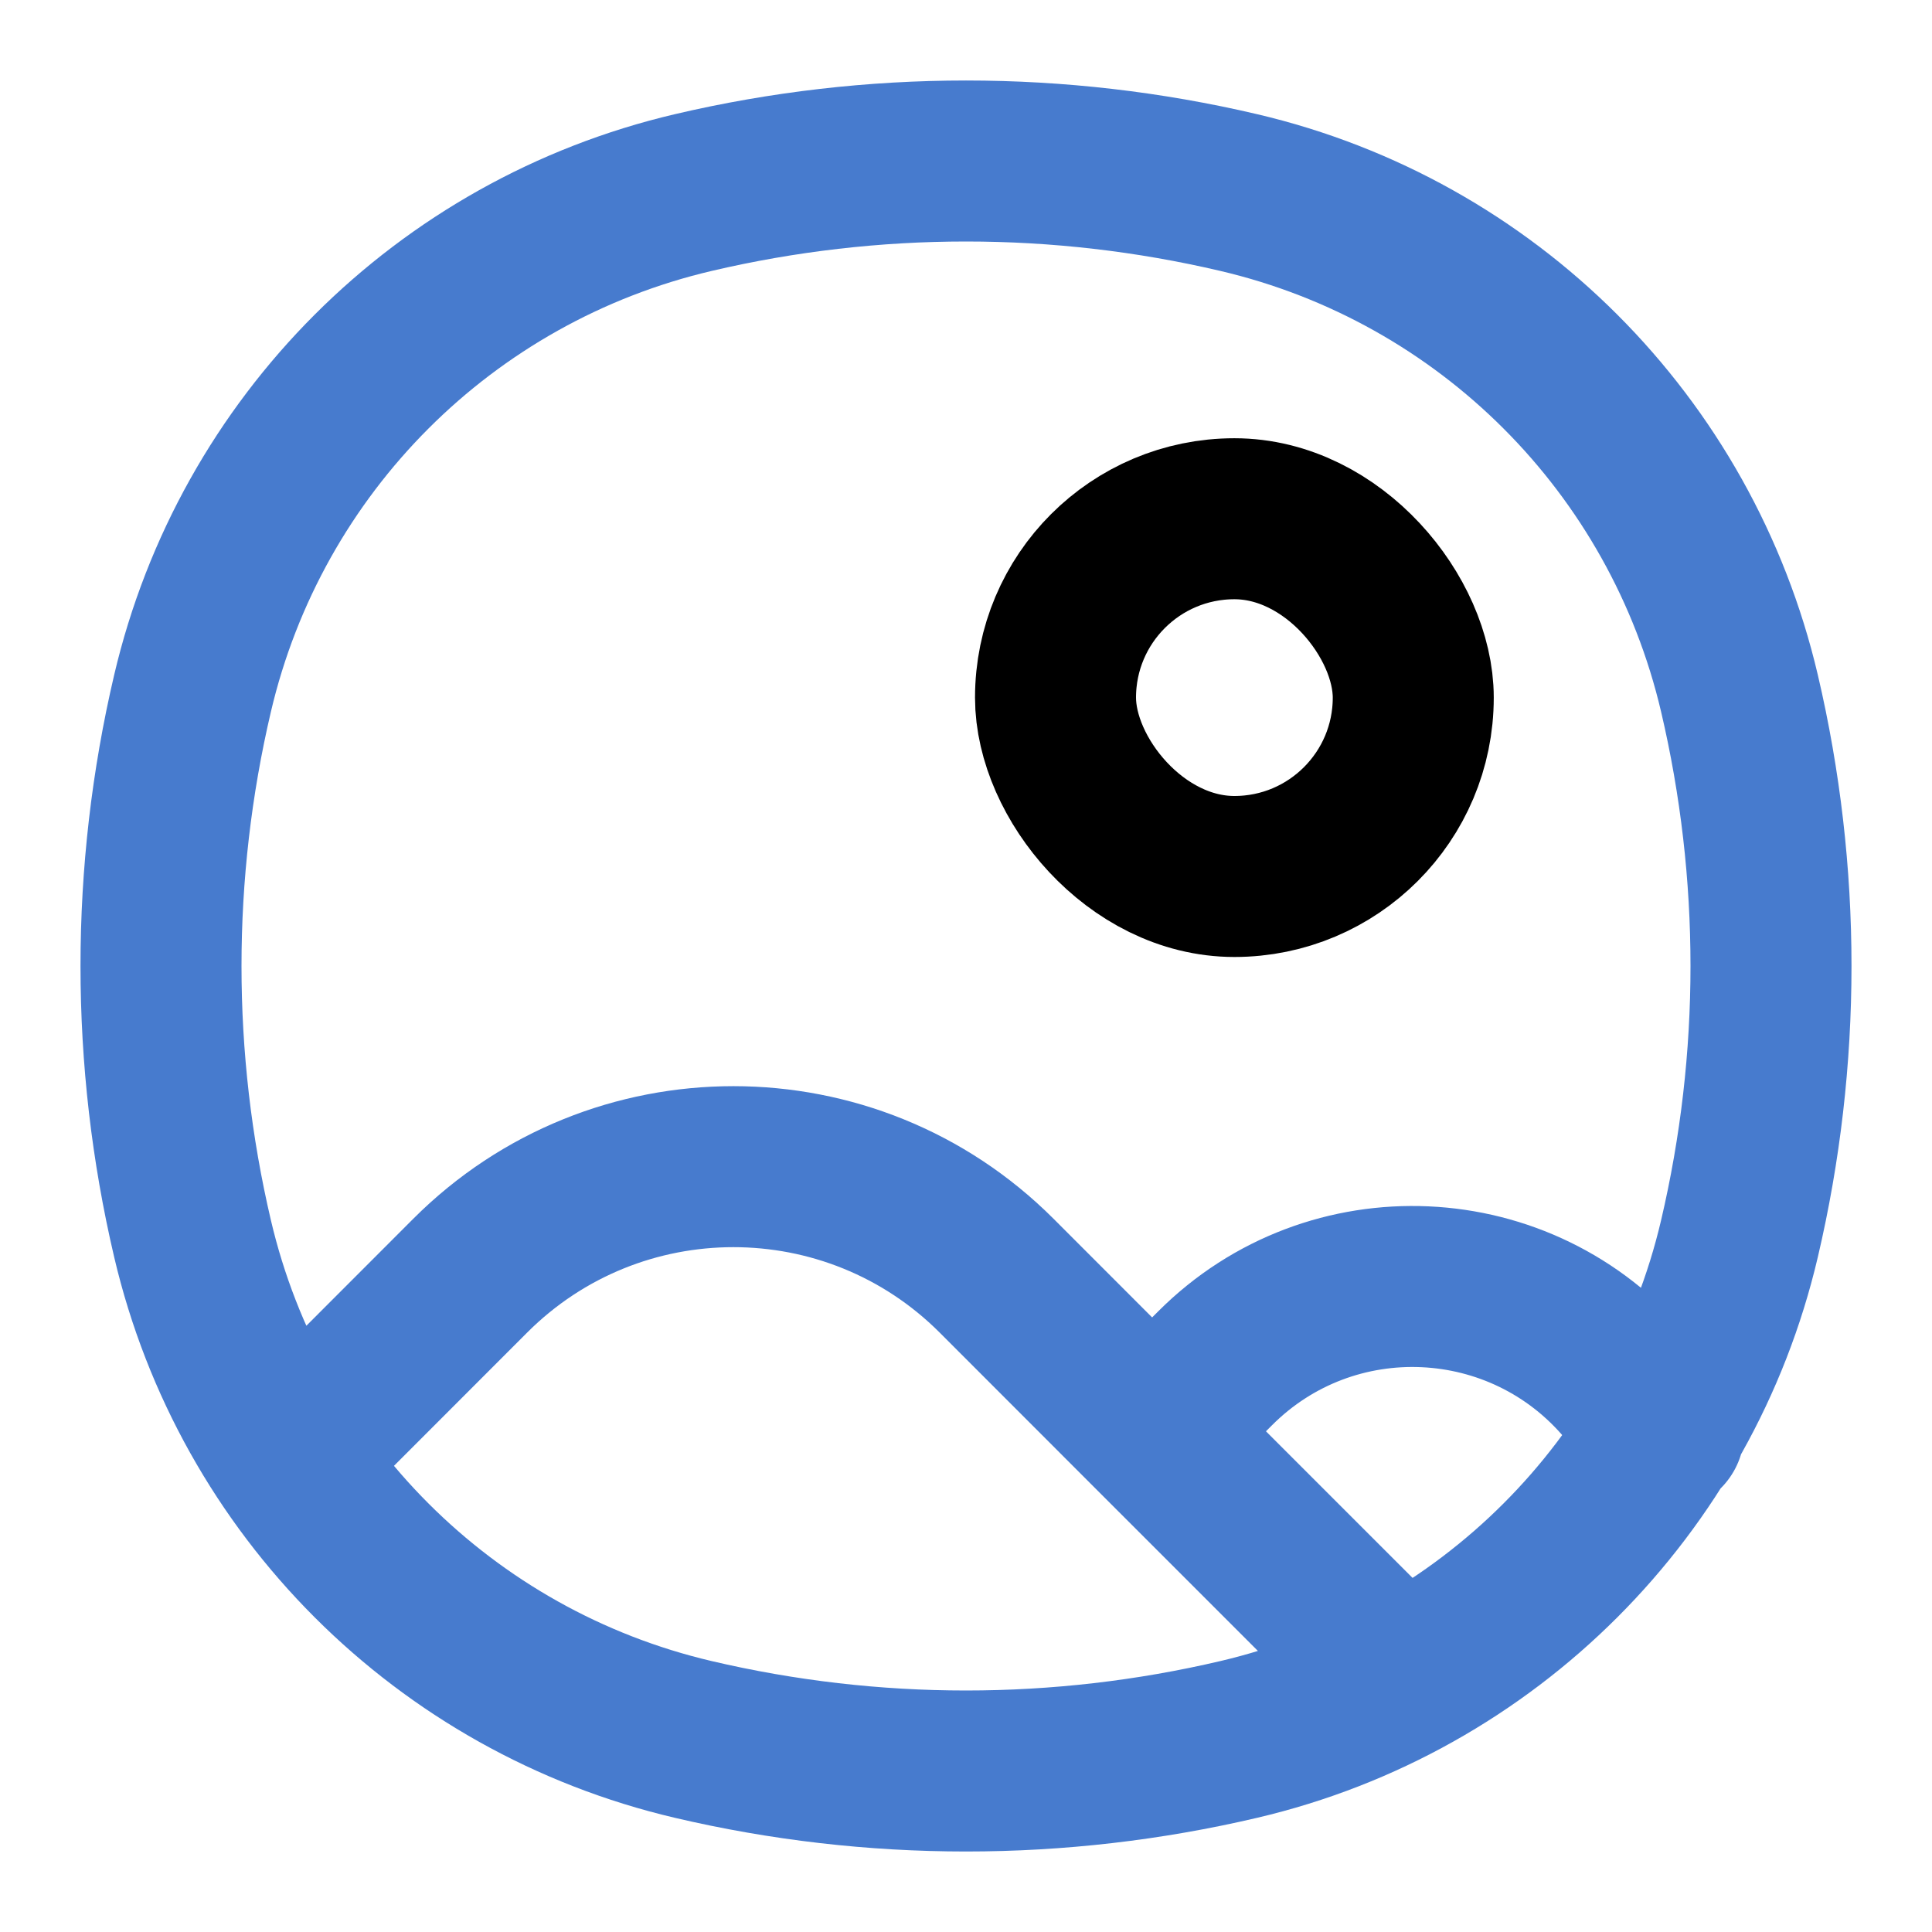
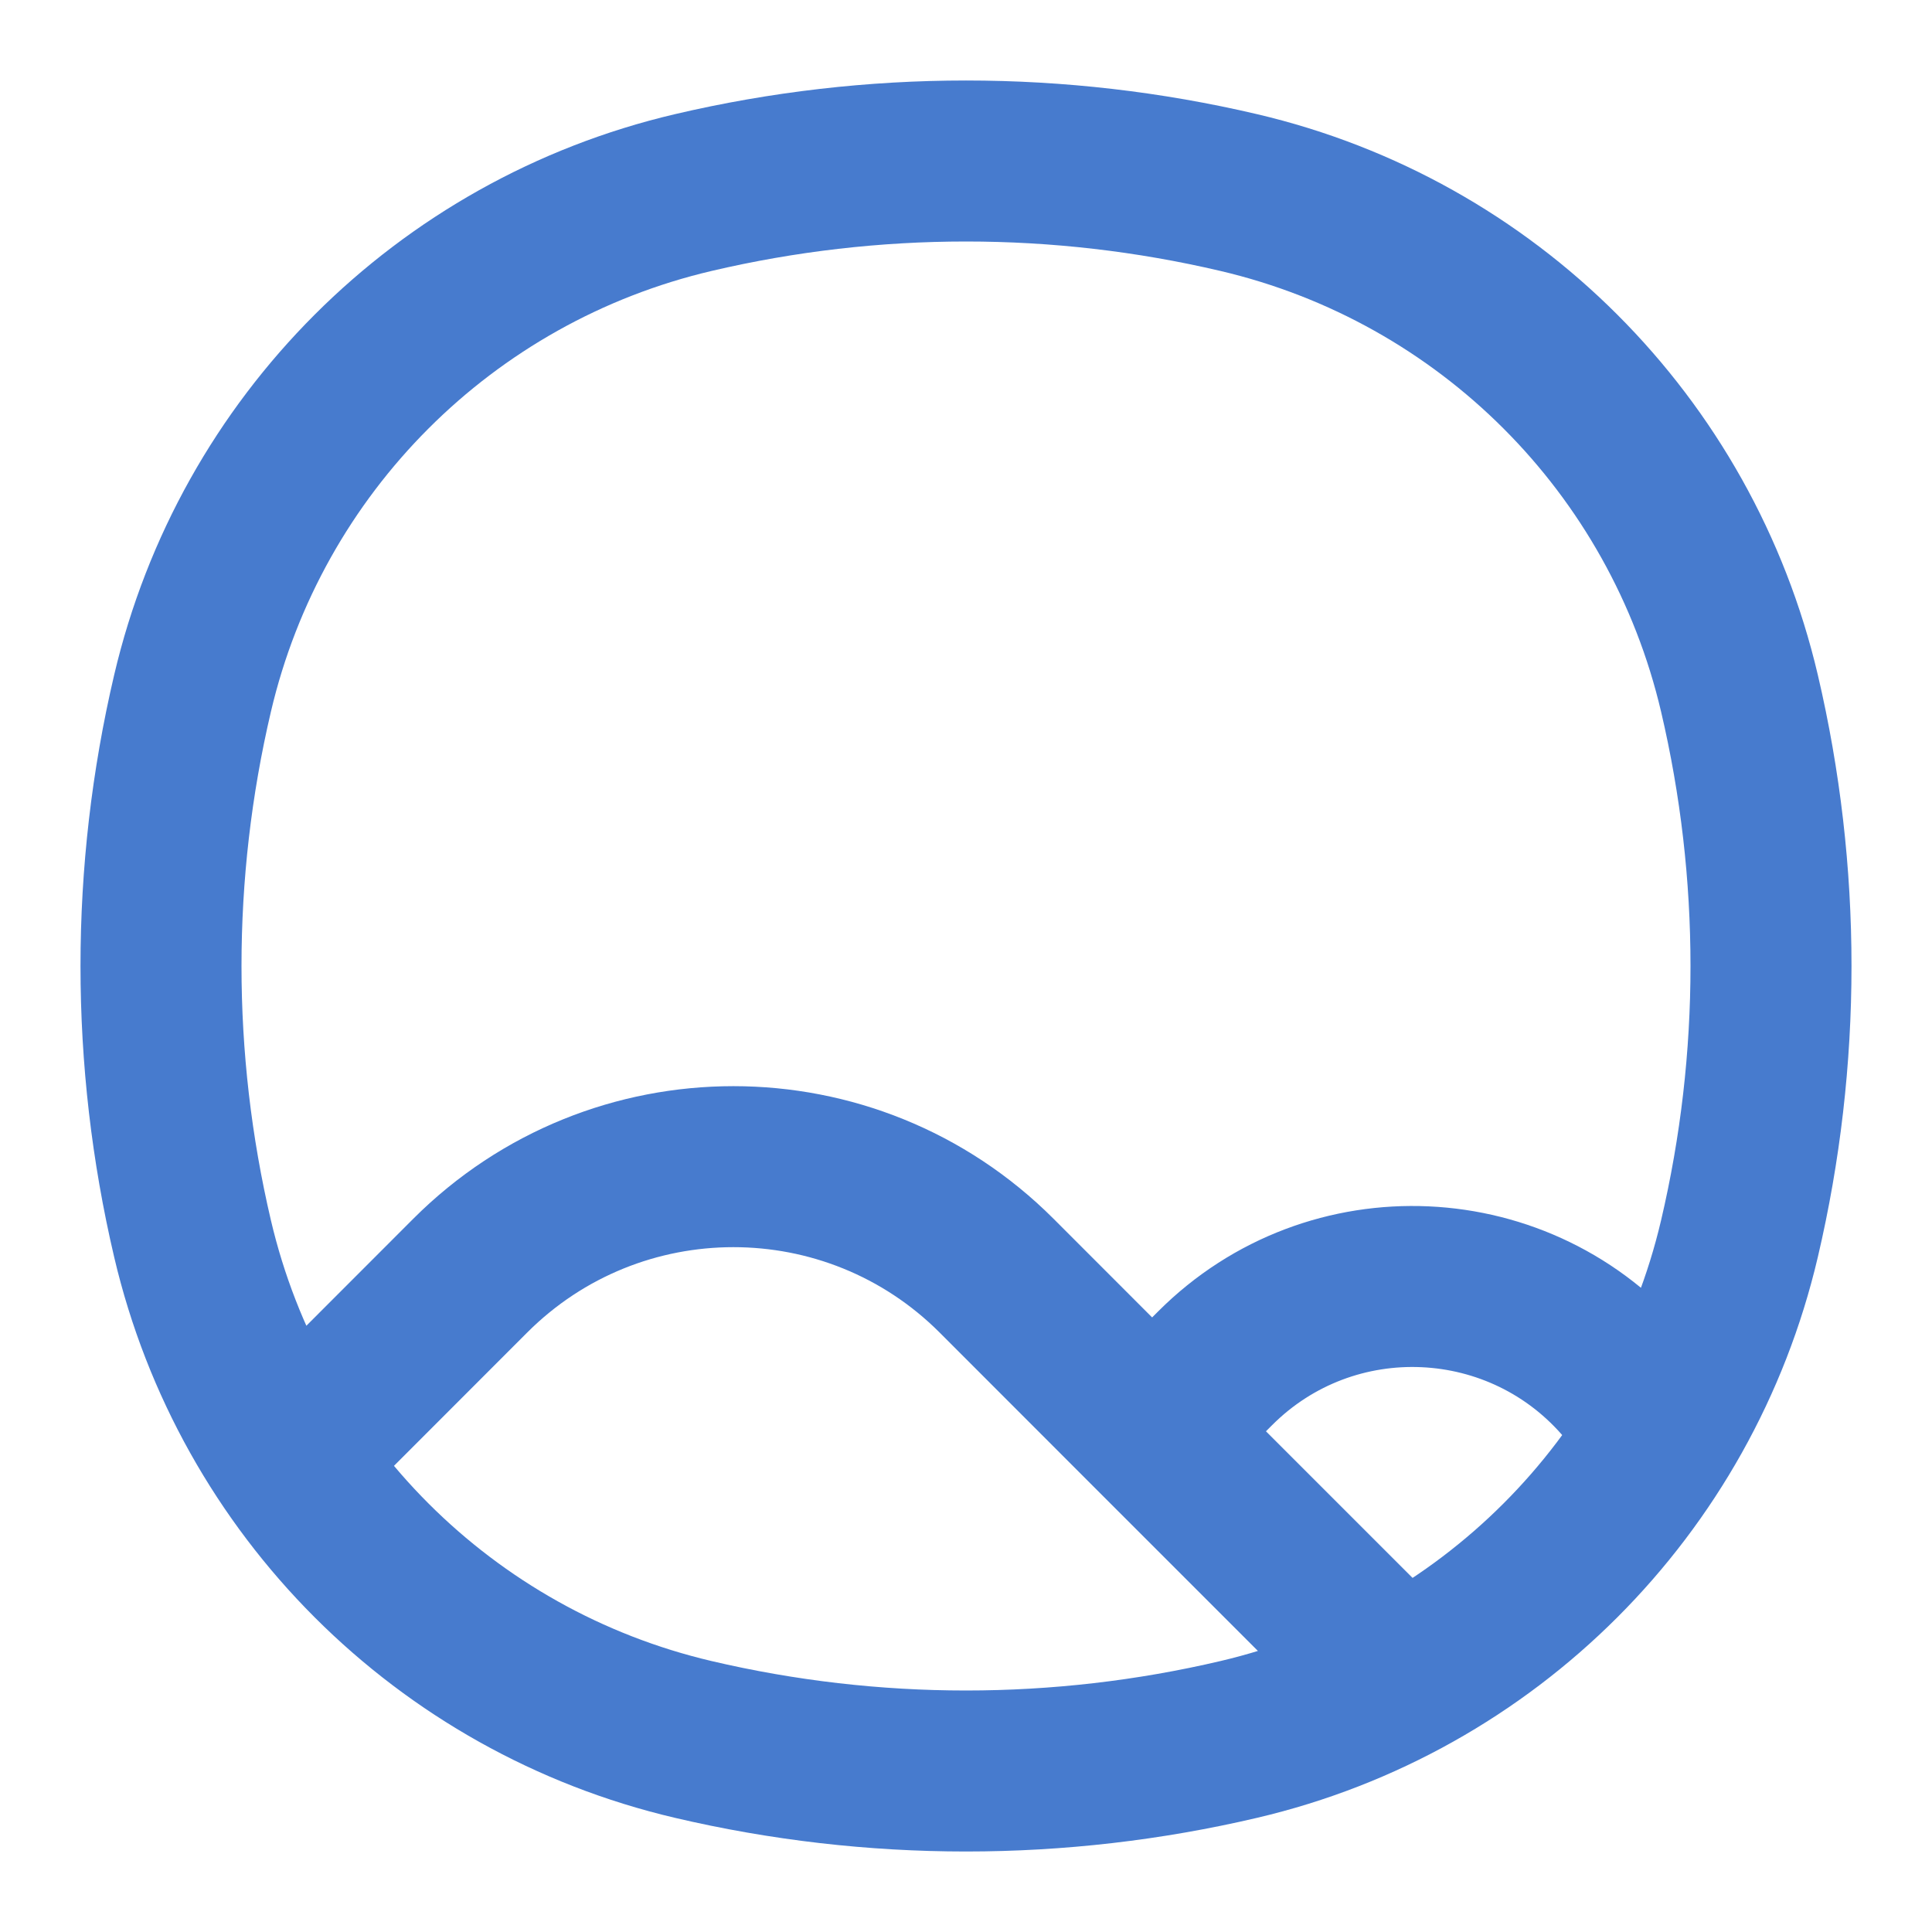
<svg xmlns="http://www.w3.org/2000/svg" width="18" height="18" viewBox="0 0 18 18" fill="none">
-   <rect x="9.834" y="4.833" width="3.333" height="3.333" rx="1.667" stroke="currentColor" stroke-width="1.5" />
-   <path d="M2.932 13.335L4.381 11.885C5.735 10.531 7.931 10.531 9.285 11.885L10.734 13.335M10.734 13.335L11.321 12.748C12.402 11.666 14.179 11.747 15.158 12.922L15.502 13.335M10.734 13.335L12.901 15.502M1.794 11.541C1.402 9.87 1.402 8.13 1.794 6.459C2.337 4.144 4.144 2.337 6.459 1.794C8.13 1.402 9.87 1.402 11.541 1.794C13.856 2.337 15.663 4.144 16.206 6.459C16.598 8.13 16.598 9.87 16.206 11.541C15.663 13.856 13.856 15.663 11.541 16.206C9.87 16.598 8.13 16.598 6.459 16.206C4.144 15.663 2.337 13.856 1.794 11.541Z" class="icon_main" stroke-width="1.5" stroke-linecap="round" stroke-linejoin="round" style="stroke: #477BCE;" />
+   <path d="M2.932 13.335L4.381 11.885C5.735 10.531 7.931 10.531 9.285 11.885L10.734 13.335M10.734 13.335L11.321 12.748C12.402 11.666 14.179 11.747 15.158 12.922M10.734 13.335L12.901 15.502M1.794 11.541C1.402 9.87 1.402 8.13 1.794 6.459C2.337 4.144 4.144 2.337 6.459 1.794C8.13 1.402 9.87 1.402 11.541 1.794C13.856 2.337 15.663 4.144 16.206 6.459C16.598 8.13 16.598 9.87 16.206 11.541C15.663 13.856 13.856 15.663 11.541 16.206C9.87 16.598 8.13 16.598 6.459 16.206C4.144 15.663 2.337 13.856 1.794 11.541Z" class="icon_main" stroke-width="1.5" stroke-linecap="round" stroke-linejoin="round" style="stroke: #477BCE;" />
</svg>